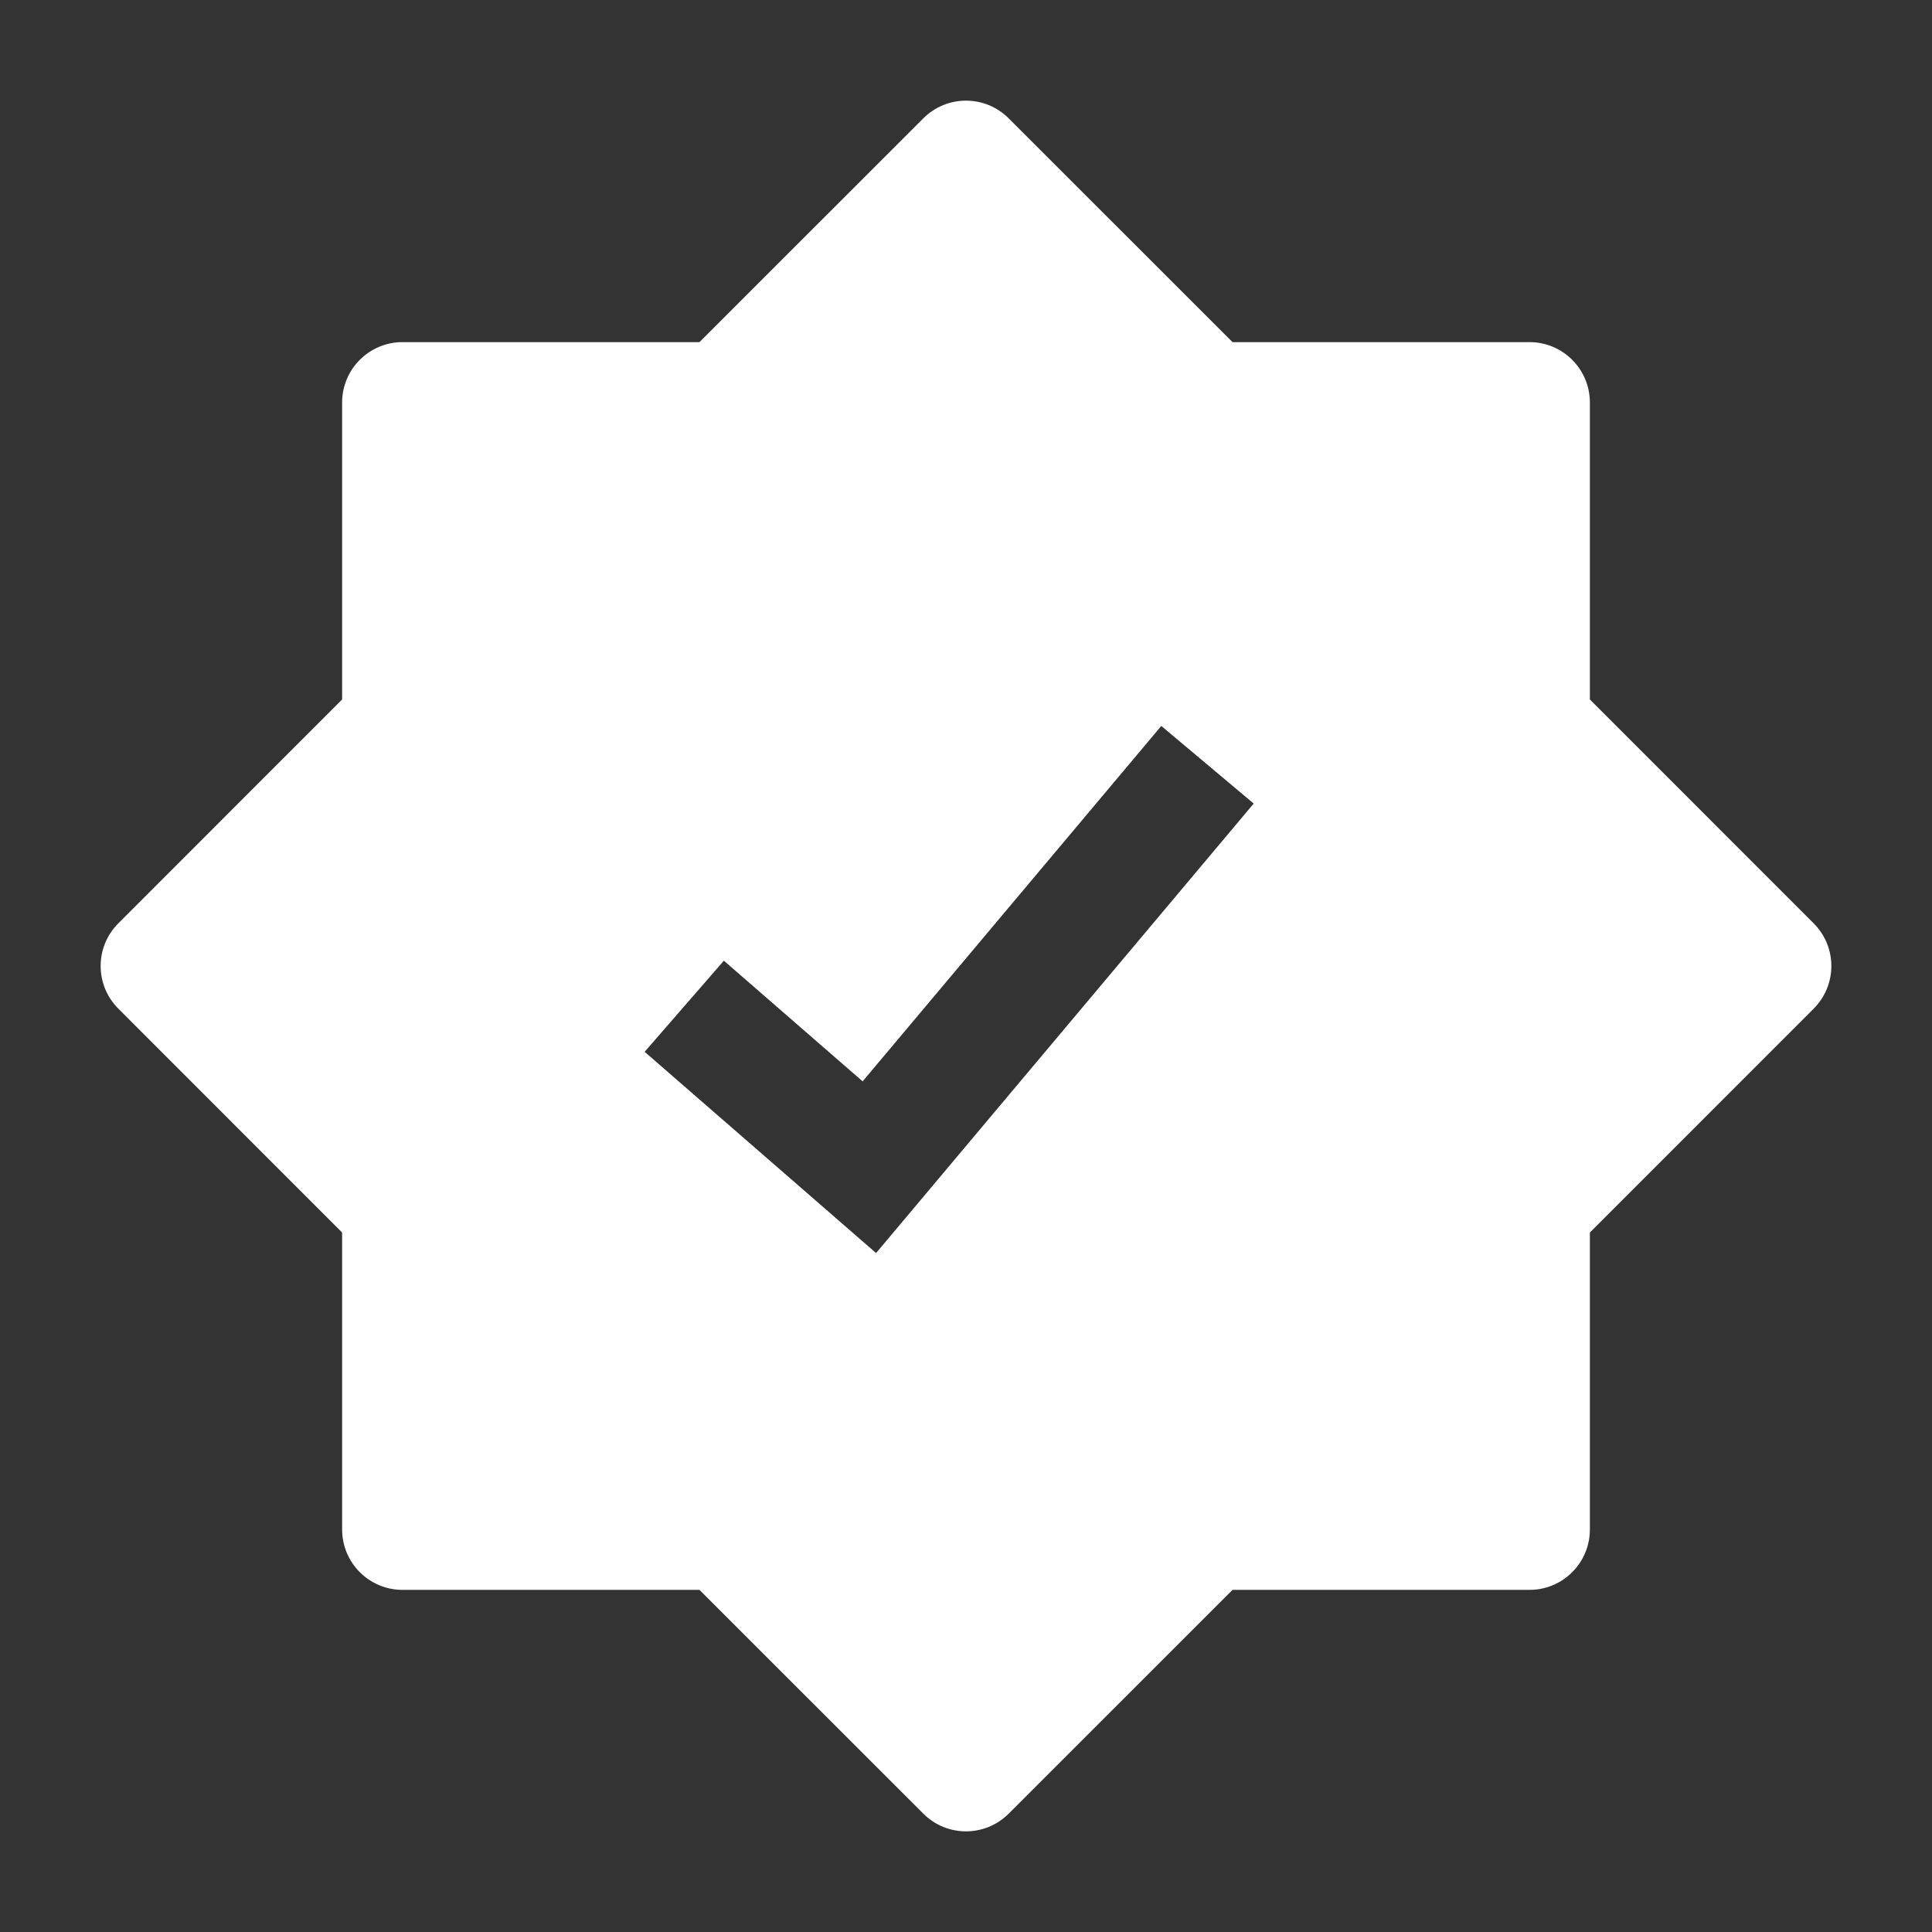
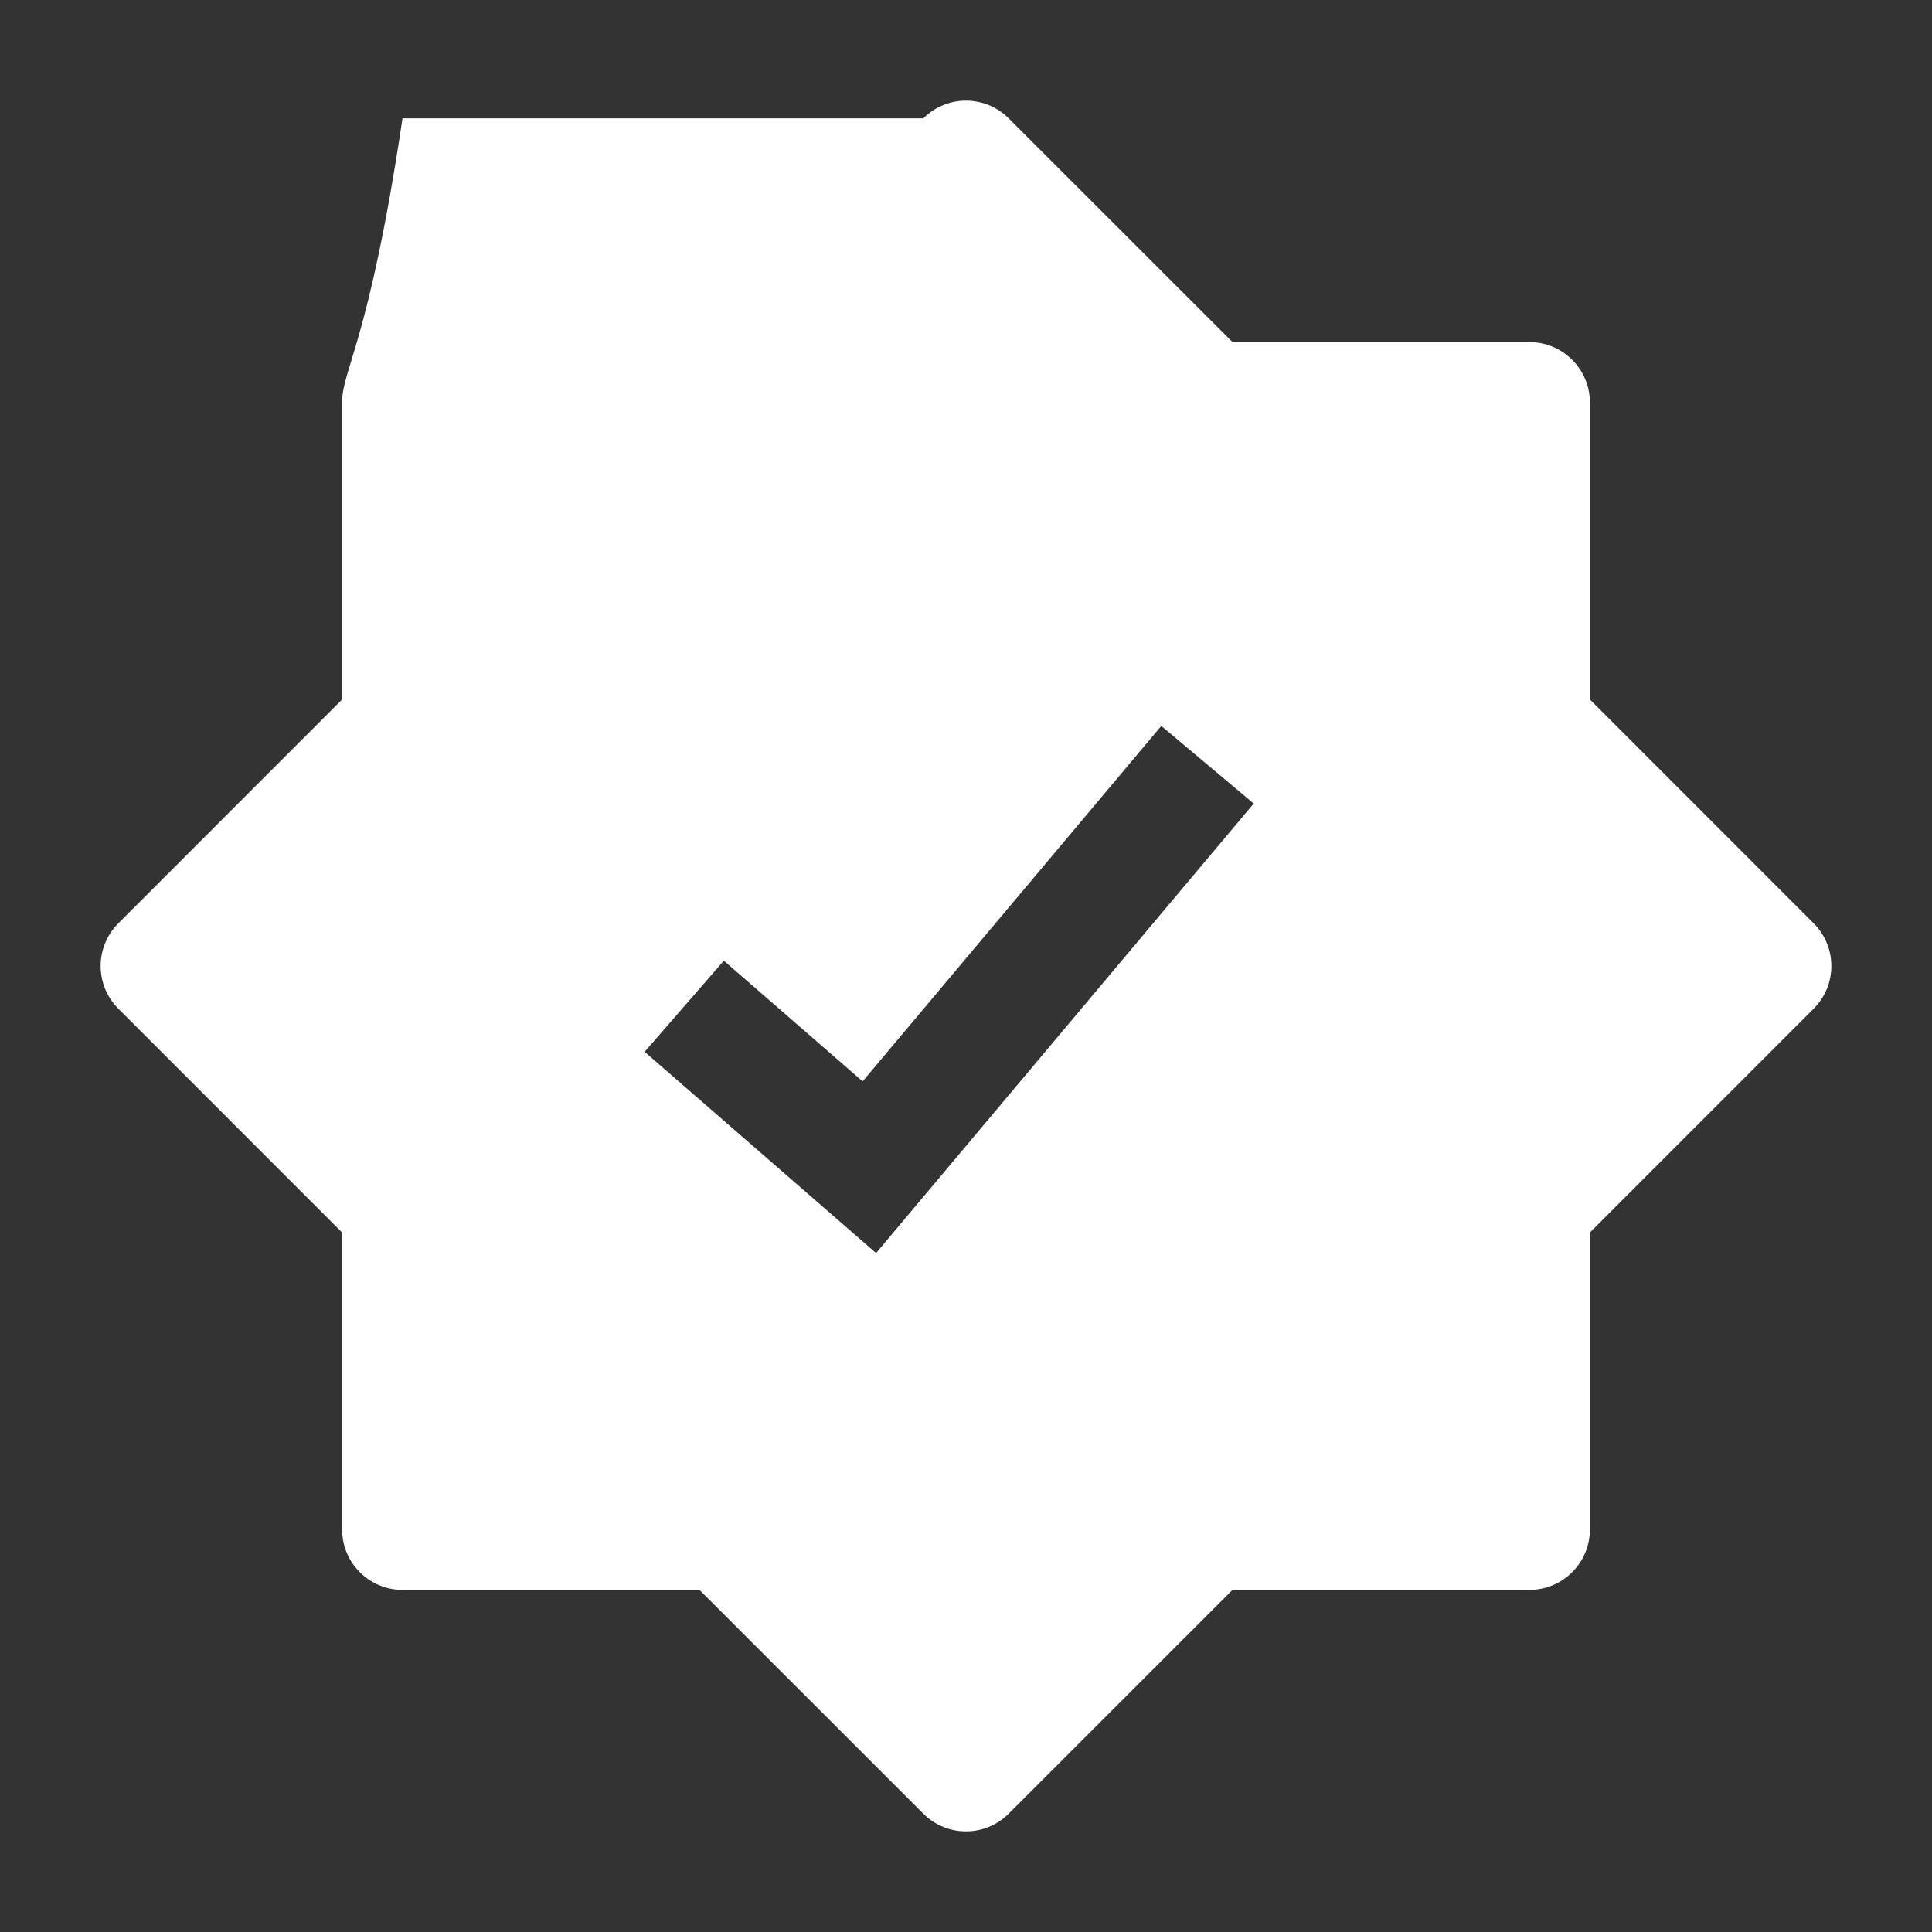
<svg xmlns="http://www.w3.org/2000/svg" width="24" height="24" viewBox="0 0 24 24" fill="none">
  <rect x="0" y="0" width="24" height="24" fill="#333333" stroke="none" />
-   <path fill-rule="evenodd" clip-rule="evenodd" d="M12.53 1.47C12.237 1.177 11.763 1.177 11.47 1.47L8.689 4.25H5C4.586 4.25 4.25 4.586 4.25 5V8.689L1.47 11.47C1.177 11.763 1.177 12.237 1.47 12.53L4.25 15.311V19C4.25 19.414 4.586 19.75 5 19.75H8.689L11.47 22.53C11.763 22.823 12.237 22.823 12.53 22.53L15.311 19.75H19C19.414 19.75 19.75 19.414 19.75 19V15.311L22.53 12.53C22.823 12.237 22.823 11.763 22.53 11.47L19.75 8.689V5C19.75 4.586 19.414 4.25 19 4.25H15.311L12.53 1.47ZM14.426 9.018L10.716 13.433L8.992 11.934L8.008 13.066L10.883 15.566L15.574 9.982L14.426 9.018Z" fill="white" />
+   <path fill-rule="evenodd" clip-rule="evenodd" d="M12.53 1.47C12.237 1.177 11.763 1.177 11.47 1.47H5C4.586 4.25 4.25 4.586 4.25 5V8.689L1.47 11.47C1.177 11.763 1.177 12.237 1.47 12.53L4.25 15.311V19C4.25 19.414 4.586 19.75 5 19.75H8.689L11.47 22.53C11.763 22.823 12.237 22.823 12.53 22.53L15.311 19.75H19C19.414 19.75 19.75 19.414 19.75 19V15.311L22.53 12.53C22.823 12.237 22.823 11.763 22.53 11.47L19.75 8.689V5C19.75 4.586 19.414 4.25 19 4.25H15.311L12.53 1.47ZM14.426 9.018L10.716 13.433L8.992 11.934L8.008 13.066L10.883 15.566L15.574 9.982L14.426 9.018Z" fill="white" />
</svg>